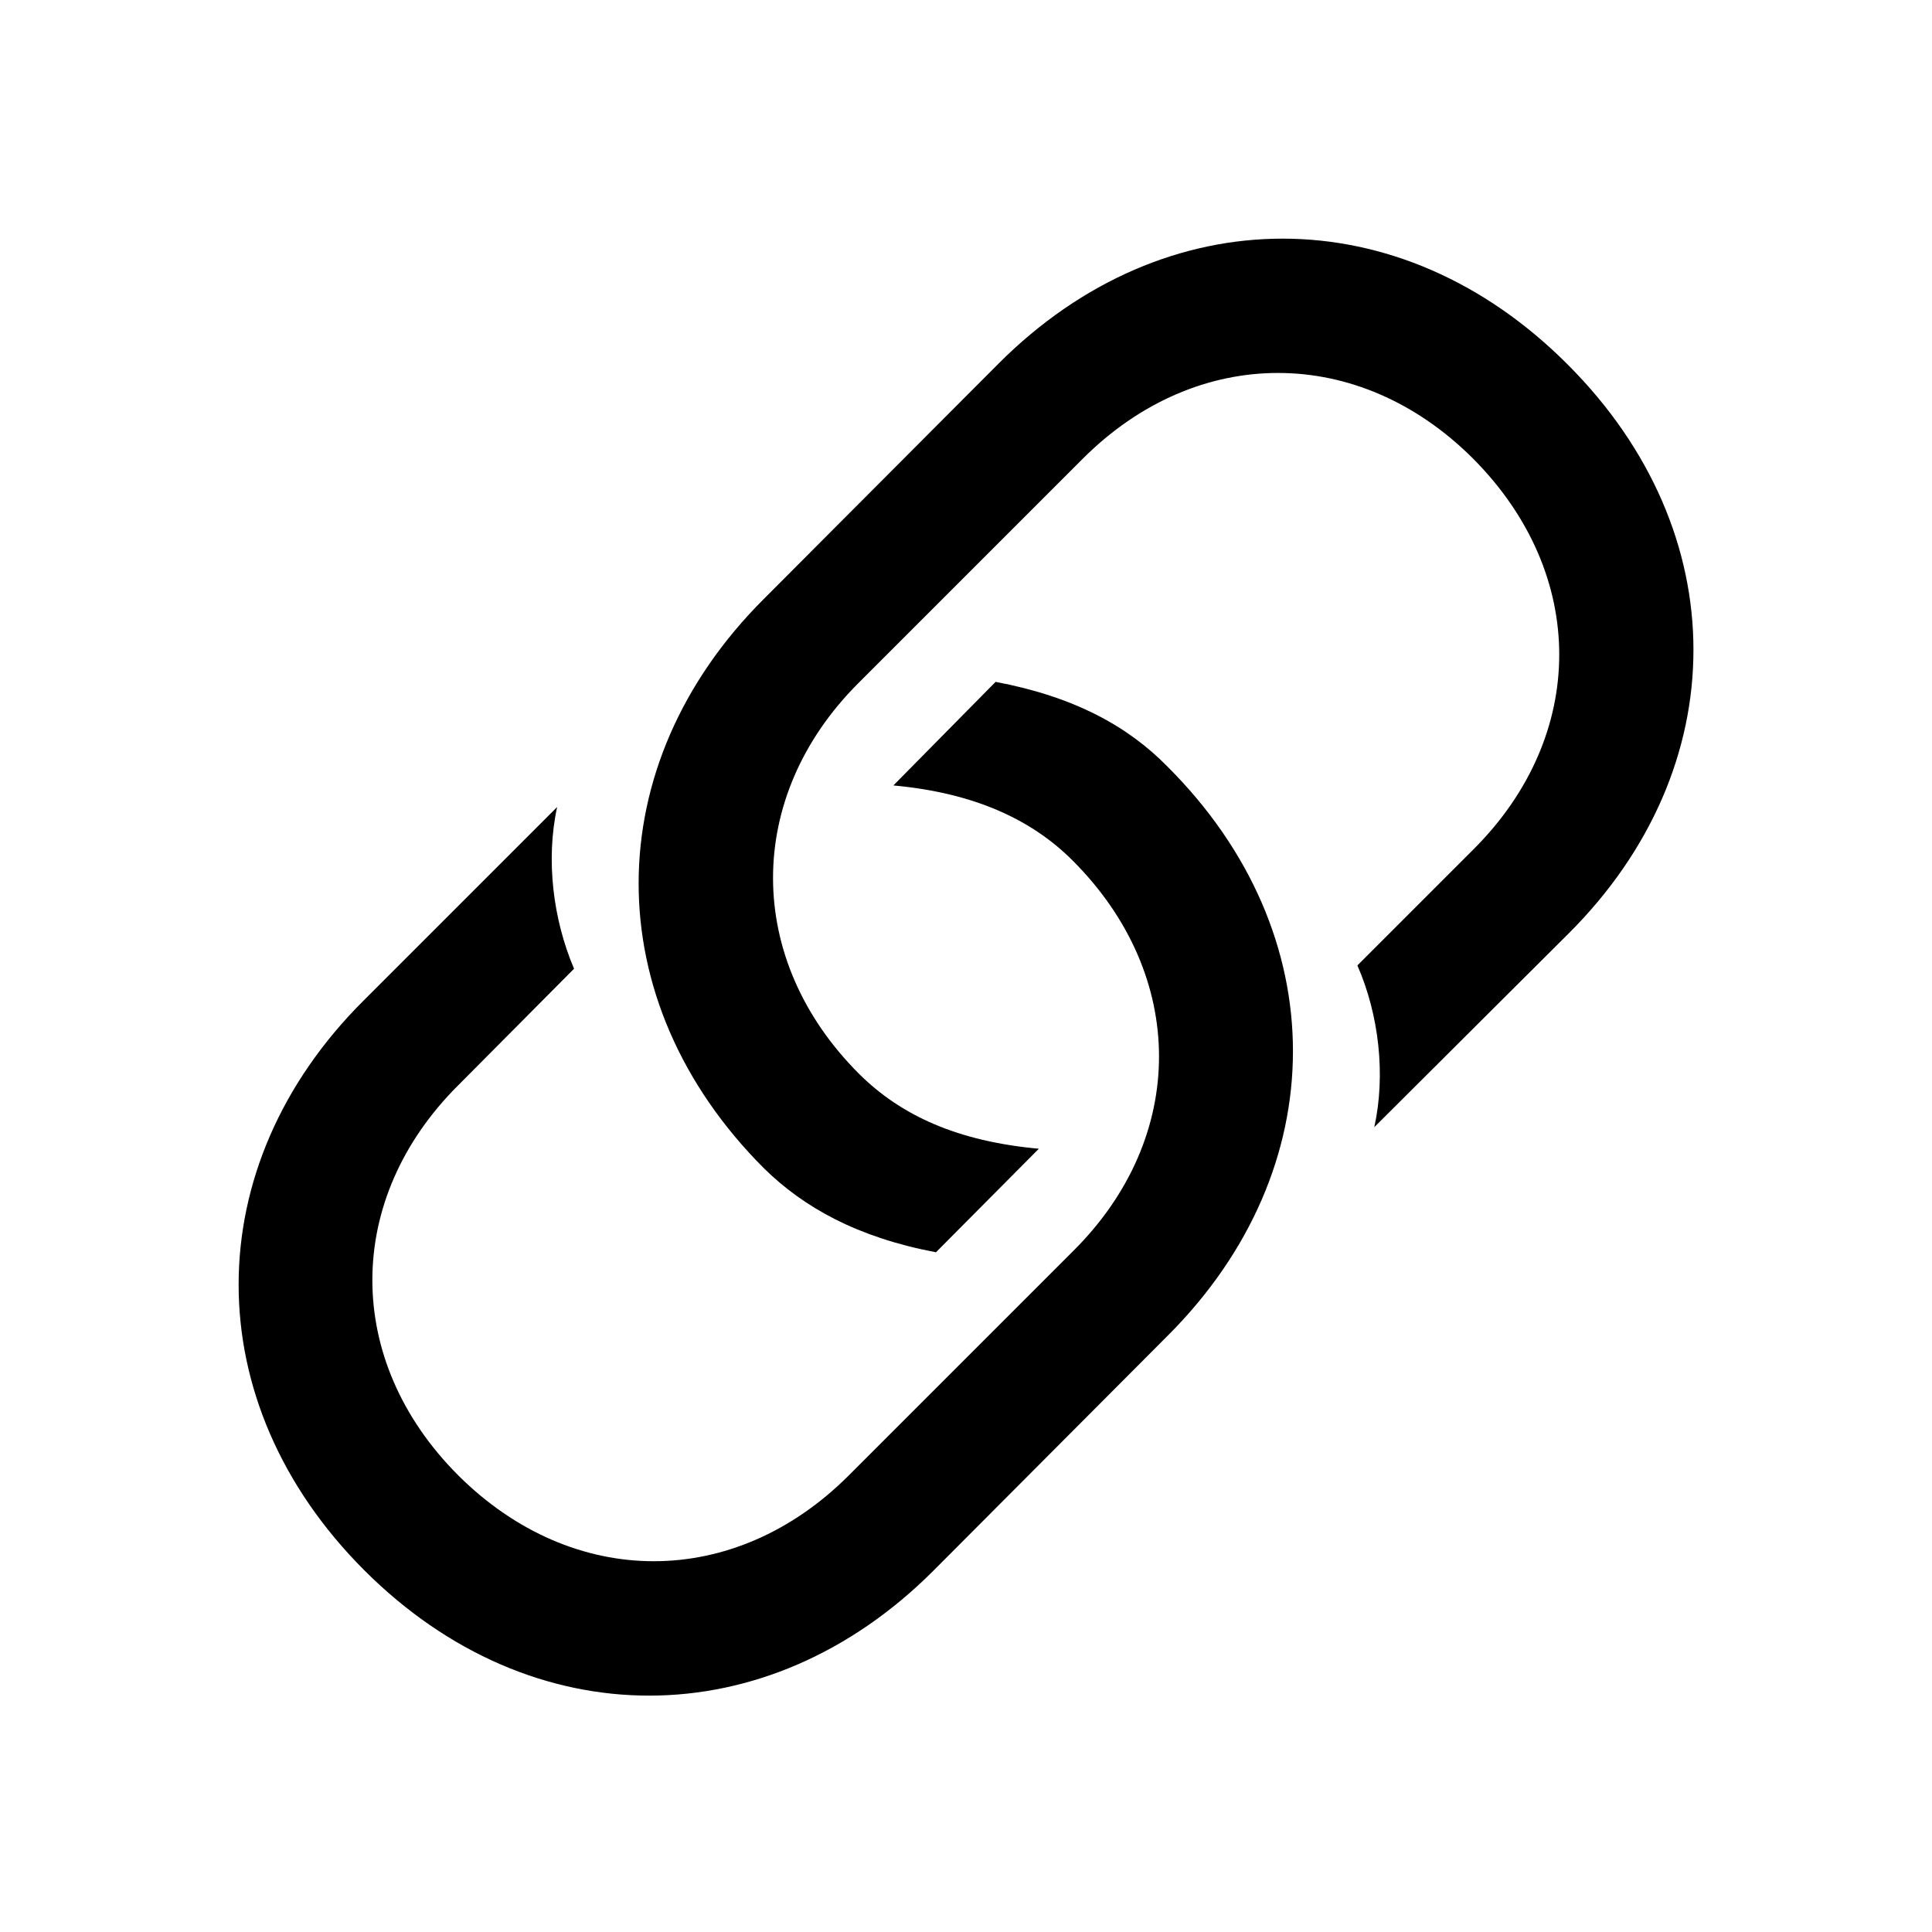
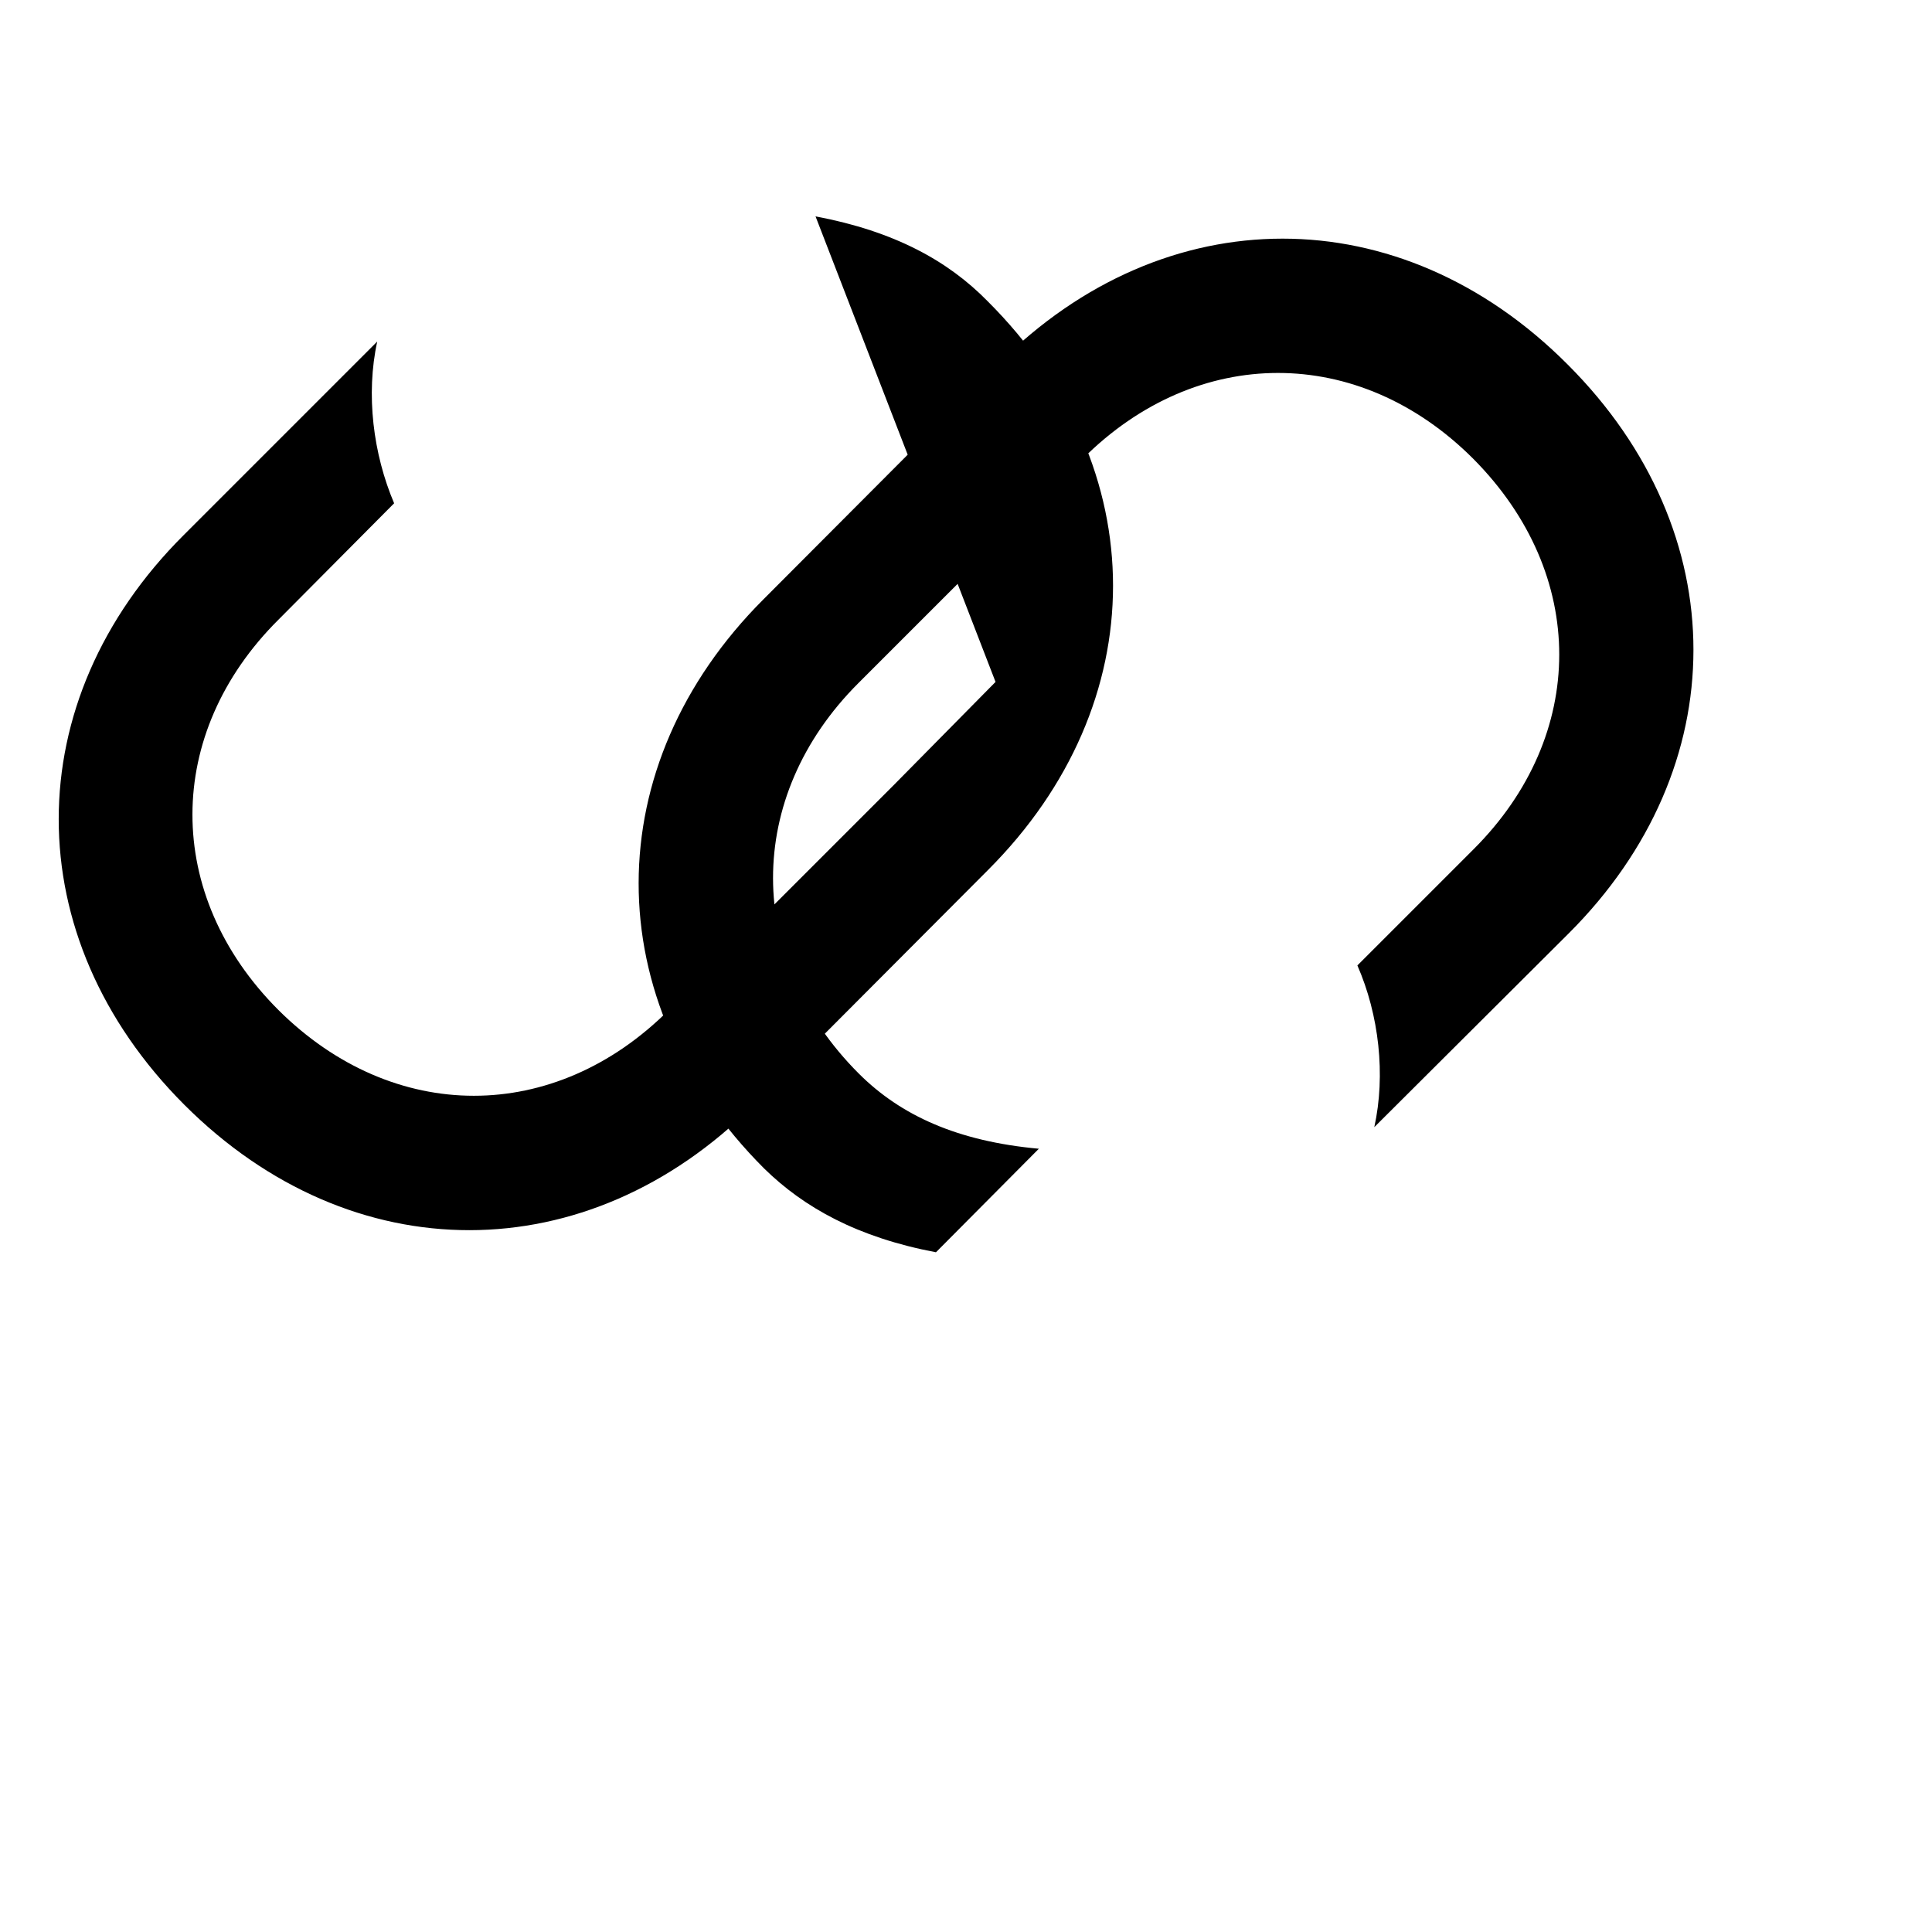
<svg xmlns="http://www.w3.org/2000/svg" fill="none" height="24" viewBox="0 0 24 24" width="24">
-   <path d="m11.627 15.556 1.278-1.286c-1.009-.092-1.714-.412-2.236-.933-1.42-1.42-1.42-3.437-.008-4.849l2.79-2.79c1.42-1.42 3.429-1.42 4.849 0 1.429 1.437 1.42 3.437.008 4.849l-1.446 1.446c.269.614.353 1.361.21 2.009l2.412-2.404c2.067-2.059 2.076-4.984-.008-7.068-2.084-2.093-5.009-2.076-7.068-.017l-2.925 2.933c-2.059 2.059-2.076 4.984.008 7.068.496.487 1.16.857 2.135 1.042zm.74-7.085-1.269 1.286c1.0.092 1.714.42 2.227.933 1.429 1.429 1.429 3.437.008 4.849l-2.79 2.79c-1.42 1.42-3.421 1.42-4.849 0-1.429-1.429-1.42-3.437 0-4.849l1.437-1.446c-.261-.614-.353-1.353-.21-2.009l-2.404 2.404c-2.067 2.059-2.076 4.992.008 7.077 2.084 2.084 5.009 2.067 7.068.008l2.916-2.925c2.067-2.067 2.076-4.992-.008-7.068-.487-.496-1.151-.866-2.135-1.051z" fill="#000" />
+   <path d="m11.627 15.556 1.278-1.286c-1.009-.092-1.714-.412-2.236-.933-1.42-1.42-1.42-3.437-.008-4.849l2.79-2.79c1.42-1.42 3.429-1.42 4.849 0 1.429 1.437 1.42 3.437.008 4.849l-1.446 1.446c.269.614.353 1.361.21 2.009l2.412-2.404c2.067-2.059 2.076-4.984-.008-7.068-2.084-2.093-5.009-2.076-7.068-.017l-2.925 2.933c-2.059 2.059-2.076 4.984.008 7.068.496.487 1.16.857 2.135 1.042zm.74-7.085-1.269 1.286l-2.79 2.79c-1.42 1.42-3.421 1.42-4.849 0-1.429-1.429-1.42-3.437 0-4.849l1.437-1.446c-.261-.614-.353-1.353-.21-2.009l-2.404 2.404c-2.067 2.059-2.076 4.992.008 7.077 2.084 2.084 5.009 2.067 7.068.008l2.916-2.925c2.067-2.067 2.076-4.992-.008-7.068-.487-.496-1.151-.866-2.135-1.051z" fill="#000" />
</svg>